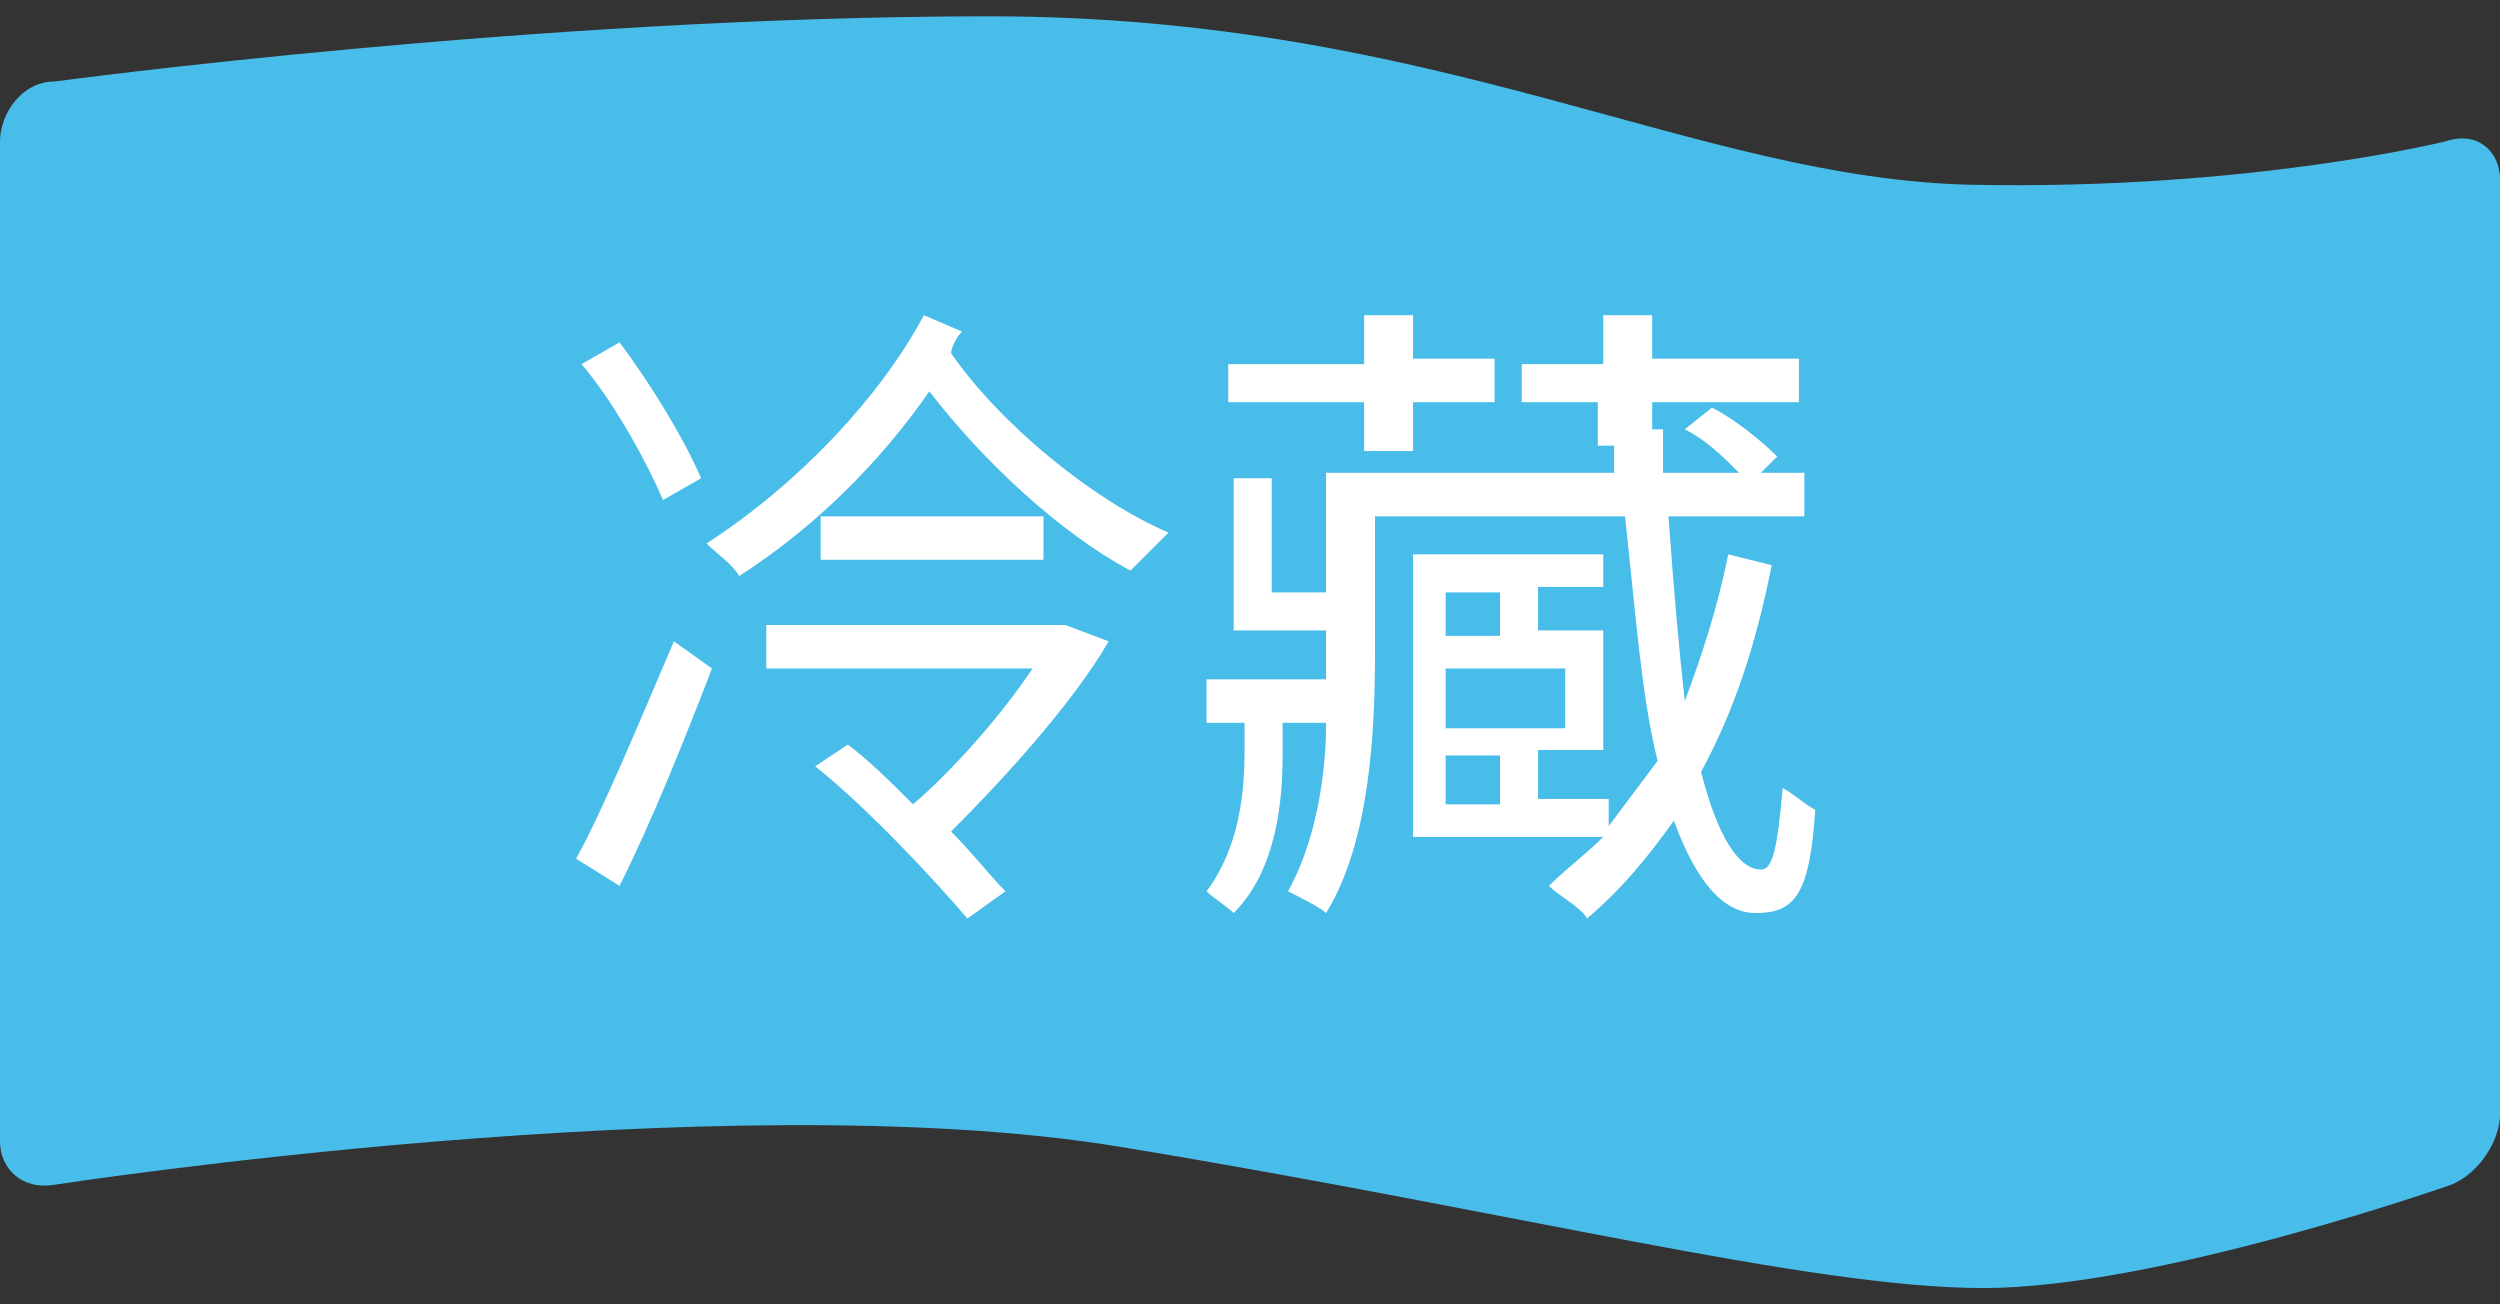
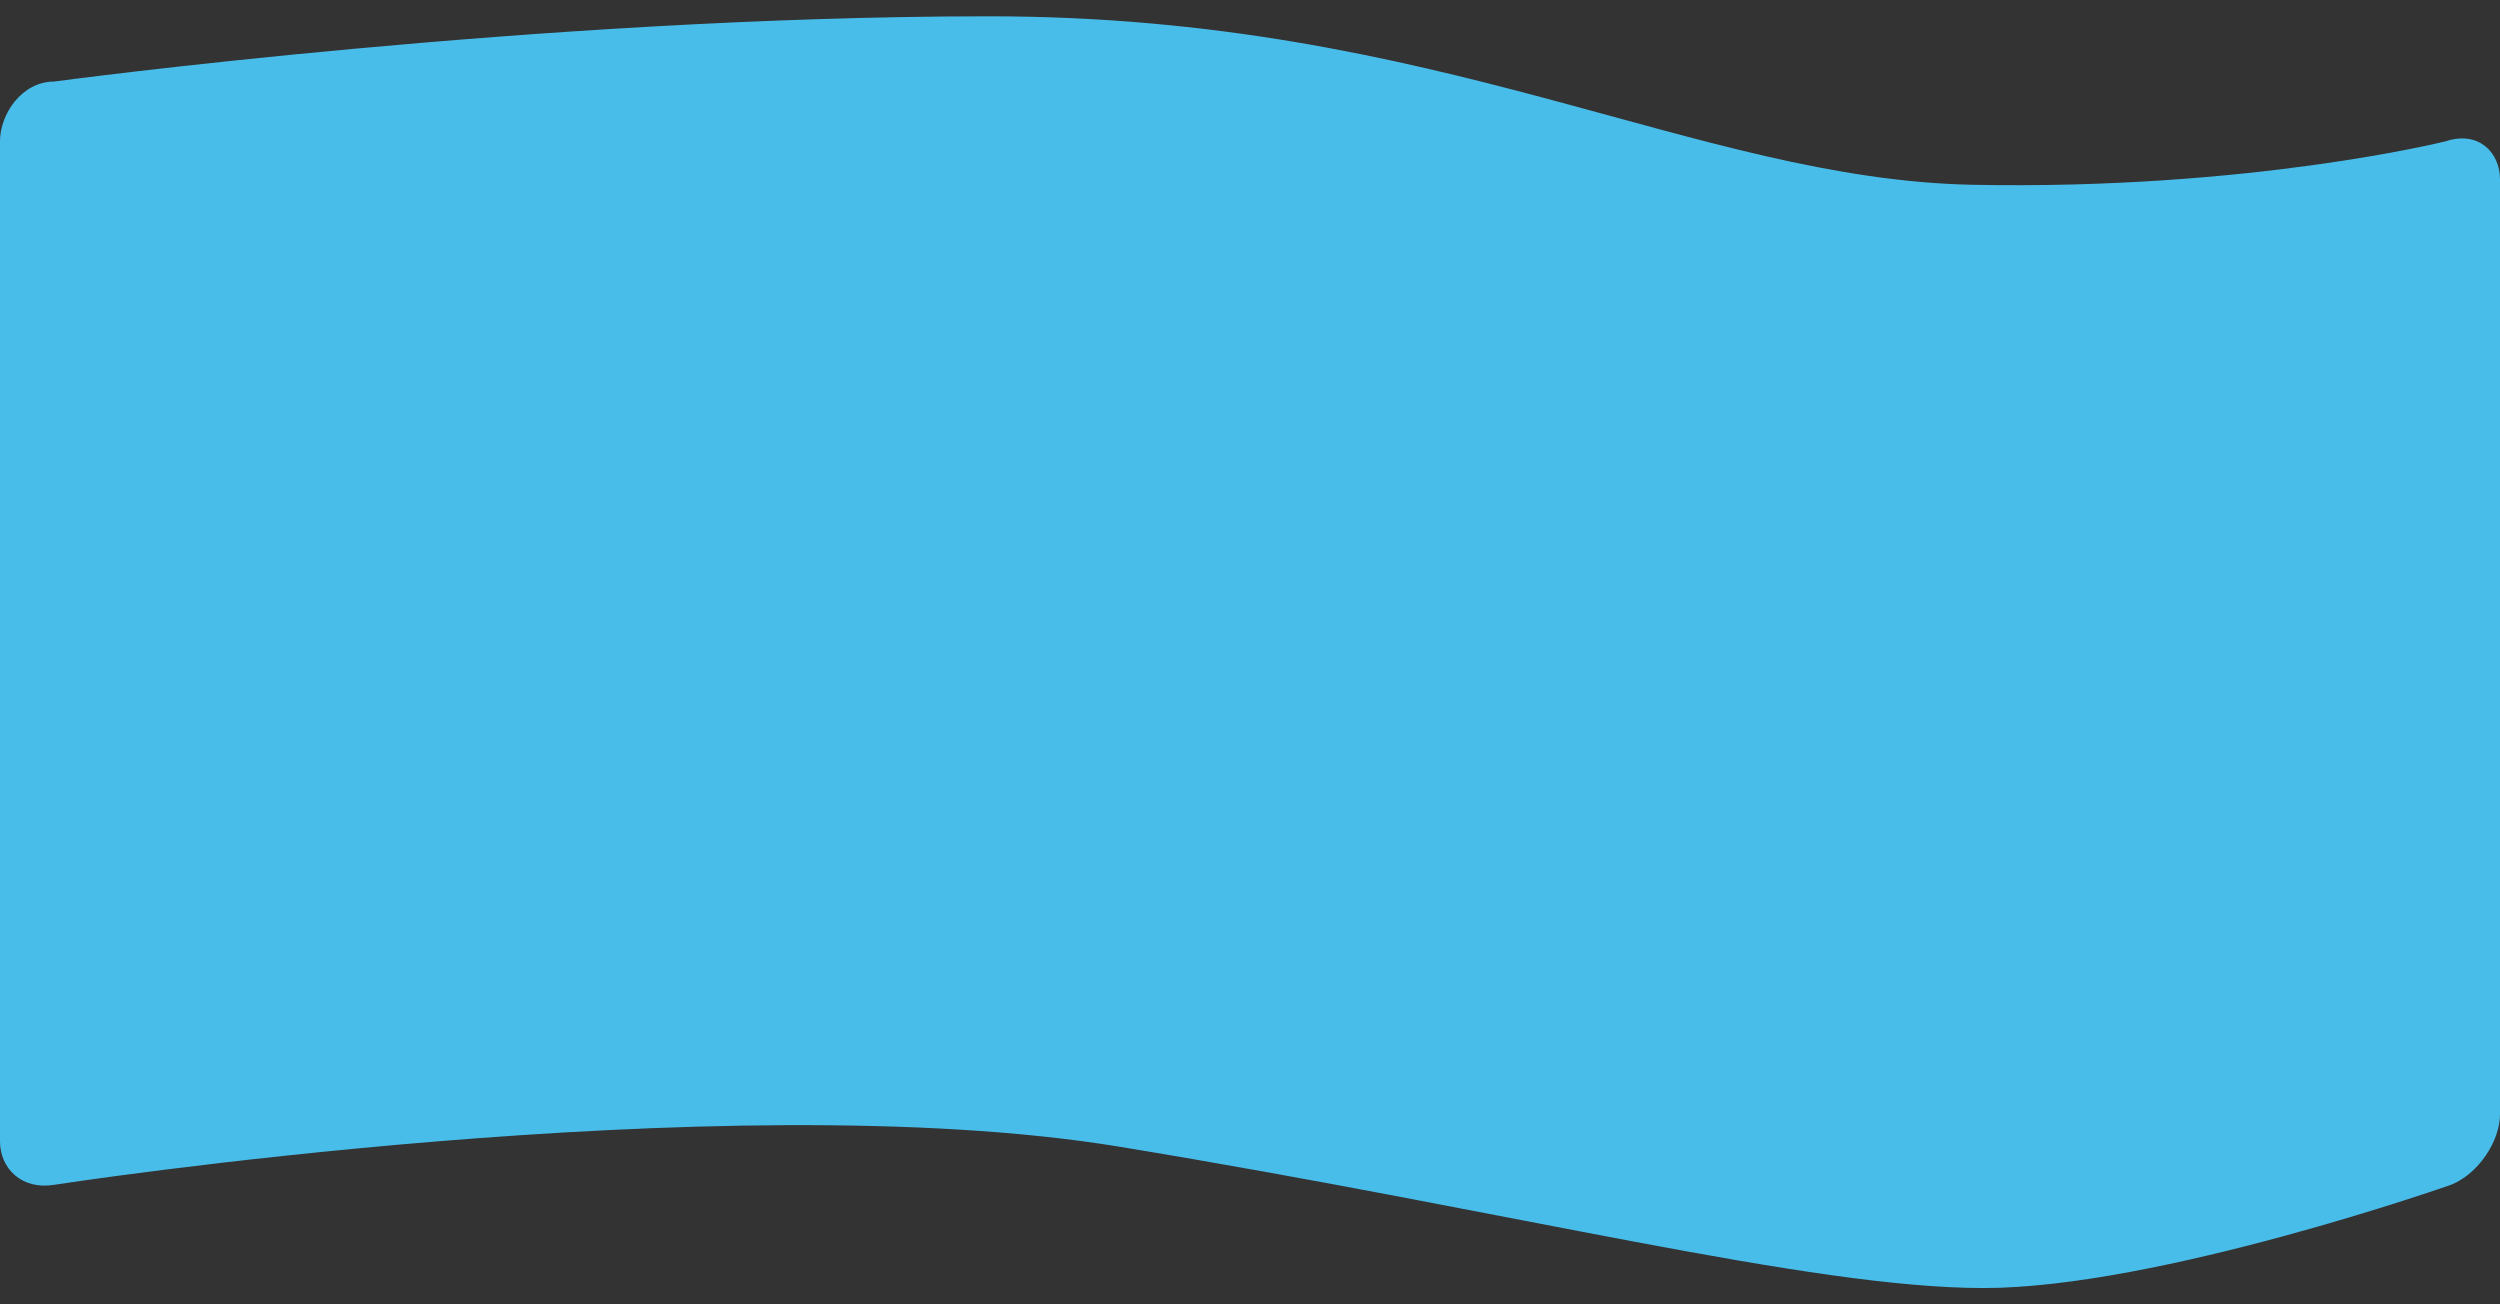
<svg xmlns="http://www.w3.org/2000/svg" version="1.1" id="圖層_1" x="0px" y="0px" width="46px" height="24px" viewBox="0 0 46 24" style="enable-background:new 0 0 46 24;" xml:space="preserve">
  <rect x="0" y="0" width="46" height="24" fill="#333333" stroke="none" />
  <style type="text/css">
	.st0{fill:#49BDEA;}
	.st1{fill:#FFFFFF;}
</style>
  <g>
    <g>
      <path class="st0" d="M1,1.5c-0.6,0-1,0.6-1,1.1V21c0,0.5,0.4,0.9,1,0.8c0,0,12.3-1.9,19.6-0.7s12.7,2.6,15.9,2.6s8.6-1.9,8.6-1.9    c0.5-0.2,0.9-0.8,0.9-1.3V3.3c0-0.5-0.4-0.9-1-0.7c0,0-3.6,0.9-8.7,0.8s-9.8-3.1-18.1-3.1S1,1.5,1,1.5z" />
    </g>
    <g>
-       <path class="st1" d="M10.6,15.8c0.5-0.9,1.2-2.6,1.8-4l0.7,0.5c-0.5,1.3-1.1,2.8-1.7,4L10.6,15.8z M12.2,9.2    c-0.3-0.7-0.9-1.8-1.5-2.5l0.7-0.4c0.6,0.8,1.2,1.8,1.5,2.5L12.2,9.2z M17.7,6.1c-0.1,0.1-0.2,0.3-0.2,0.4c0.9,1.3,2.6,2.7,4,3.3    c-0.2,0.2-0.5,0.5-0.7,0.7c-1.3-0.7-2.7-2-3.7-3.3c-0.9,1.3-2.1,2.5-3.5,3.4c-0.1-0.2-0.4-0.4-0.6-0.6c1.7-1.1,3.2-2.7,4-4.2    L17.7,6.1z M20.4,11.8c-0.7,1.2-2,2.6-2.9,3.5c0.4,0.4,0.7,0.8,1,1.1l-0.7,0.5c-0.6-0.7-1.8-2-2.8-2.8l0.6-0.4    c0.4,0.3,0.8,0.7,1.2,1.1c0.7-0.6,1.6-1.6,2.2-2.5h-4.9v-0.8h5.4l0.1,0L20.4,11.8z M19.2,9.5v0.8h-4.1V9.5H19.2z" />
-       <path class="st1" d="M32.6,10.4c-0.3,1.5-0.7,2.7-1.3,3.8c0.3,1.2,0.7,1.8,1.1,1.8c0.2,0,0.3-0.3,0.4-1.5c0.2,0.1,0.4,0.3,0.6,0.4    c-0.1,1.6-0.4,1.9-1.1,1.9c-0.6,0-1.1-0.6-1.5-1.7c-0.5,0.7-1,1.3-1.6,1.8c-0.1-0.2-0.5-0.4-0.7-0.6c0.3-0.3,0.7-0.6,1-0.9h-3.5    v-5.2h3.5v0.6h-1.2v0.8h1.2v2.2h-1.2v0.9h1.3v0.5c0.3-0.4,0.6-0.8,0.9-1.2c-0.3-1.2-0.4-2.7-0.6-4.5h-4.6V12    c0,1.5-0.1,3.5-0.9,4.8c-0.1-0.1-0.5-0.3-0.7-0.4c0.5-0.9,0.7-2.1,0.7-3.1h-0.8v0.6c0,0.8-0.1,2.1-0.9,2.9    c-0.1-0.1-0.4-0.3-0.5-0.4c0.6-0.8,0.7-1.8,0.7-2.6v-0.5h-0.7v-0.8h2.2c0-0.2,0-0.4,0-0.5v-0.4h-1.7V8.8h0.7v2.1h1V8.7h5.3l0-0.5    h-0.3V7.4H28V6.7h1.5V5.8h0.9v0.8h2.7v0.8h-2.7v0.5h0.2c0,0.3,0,0.5,0,0.8H32c-0.3-0.3-0.6-0.6-1-0.8l0.5-0.4    c0.4,0.2,0.9,0.6,1.2,0.9l-0.3,0.3h0.8v0.8h-2.5c0.1,1.4,0.2,2.5,0.3,3.4c0.3-0.8,0.6-1.7,0.8-2.7L32.6,10.4z M25.1,7.4h-2.5V6.7    h2.5V5.8H26v0.8h1.5v0.8H26v0.9h-0.9V7.4z M26.6,10.9v0.8h1v-0.8H26.6z M28.8,12.3h-2.2v1.1h2.2V12.3z M26.6,14.8h1v-0.9h-1V14.8z    " />
-     </g>
+       </g>
  </g>
</svg>